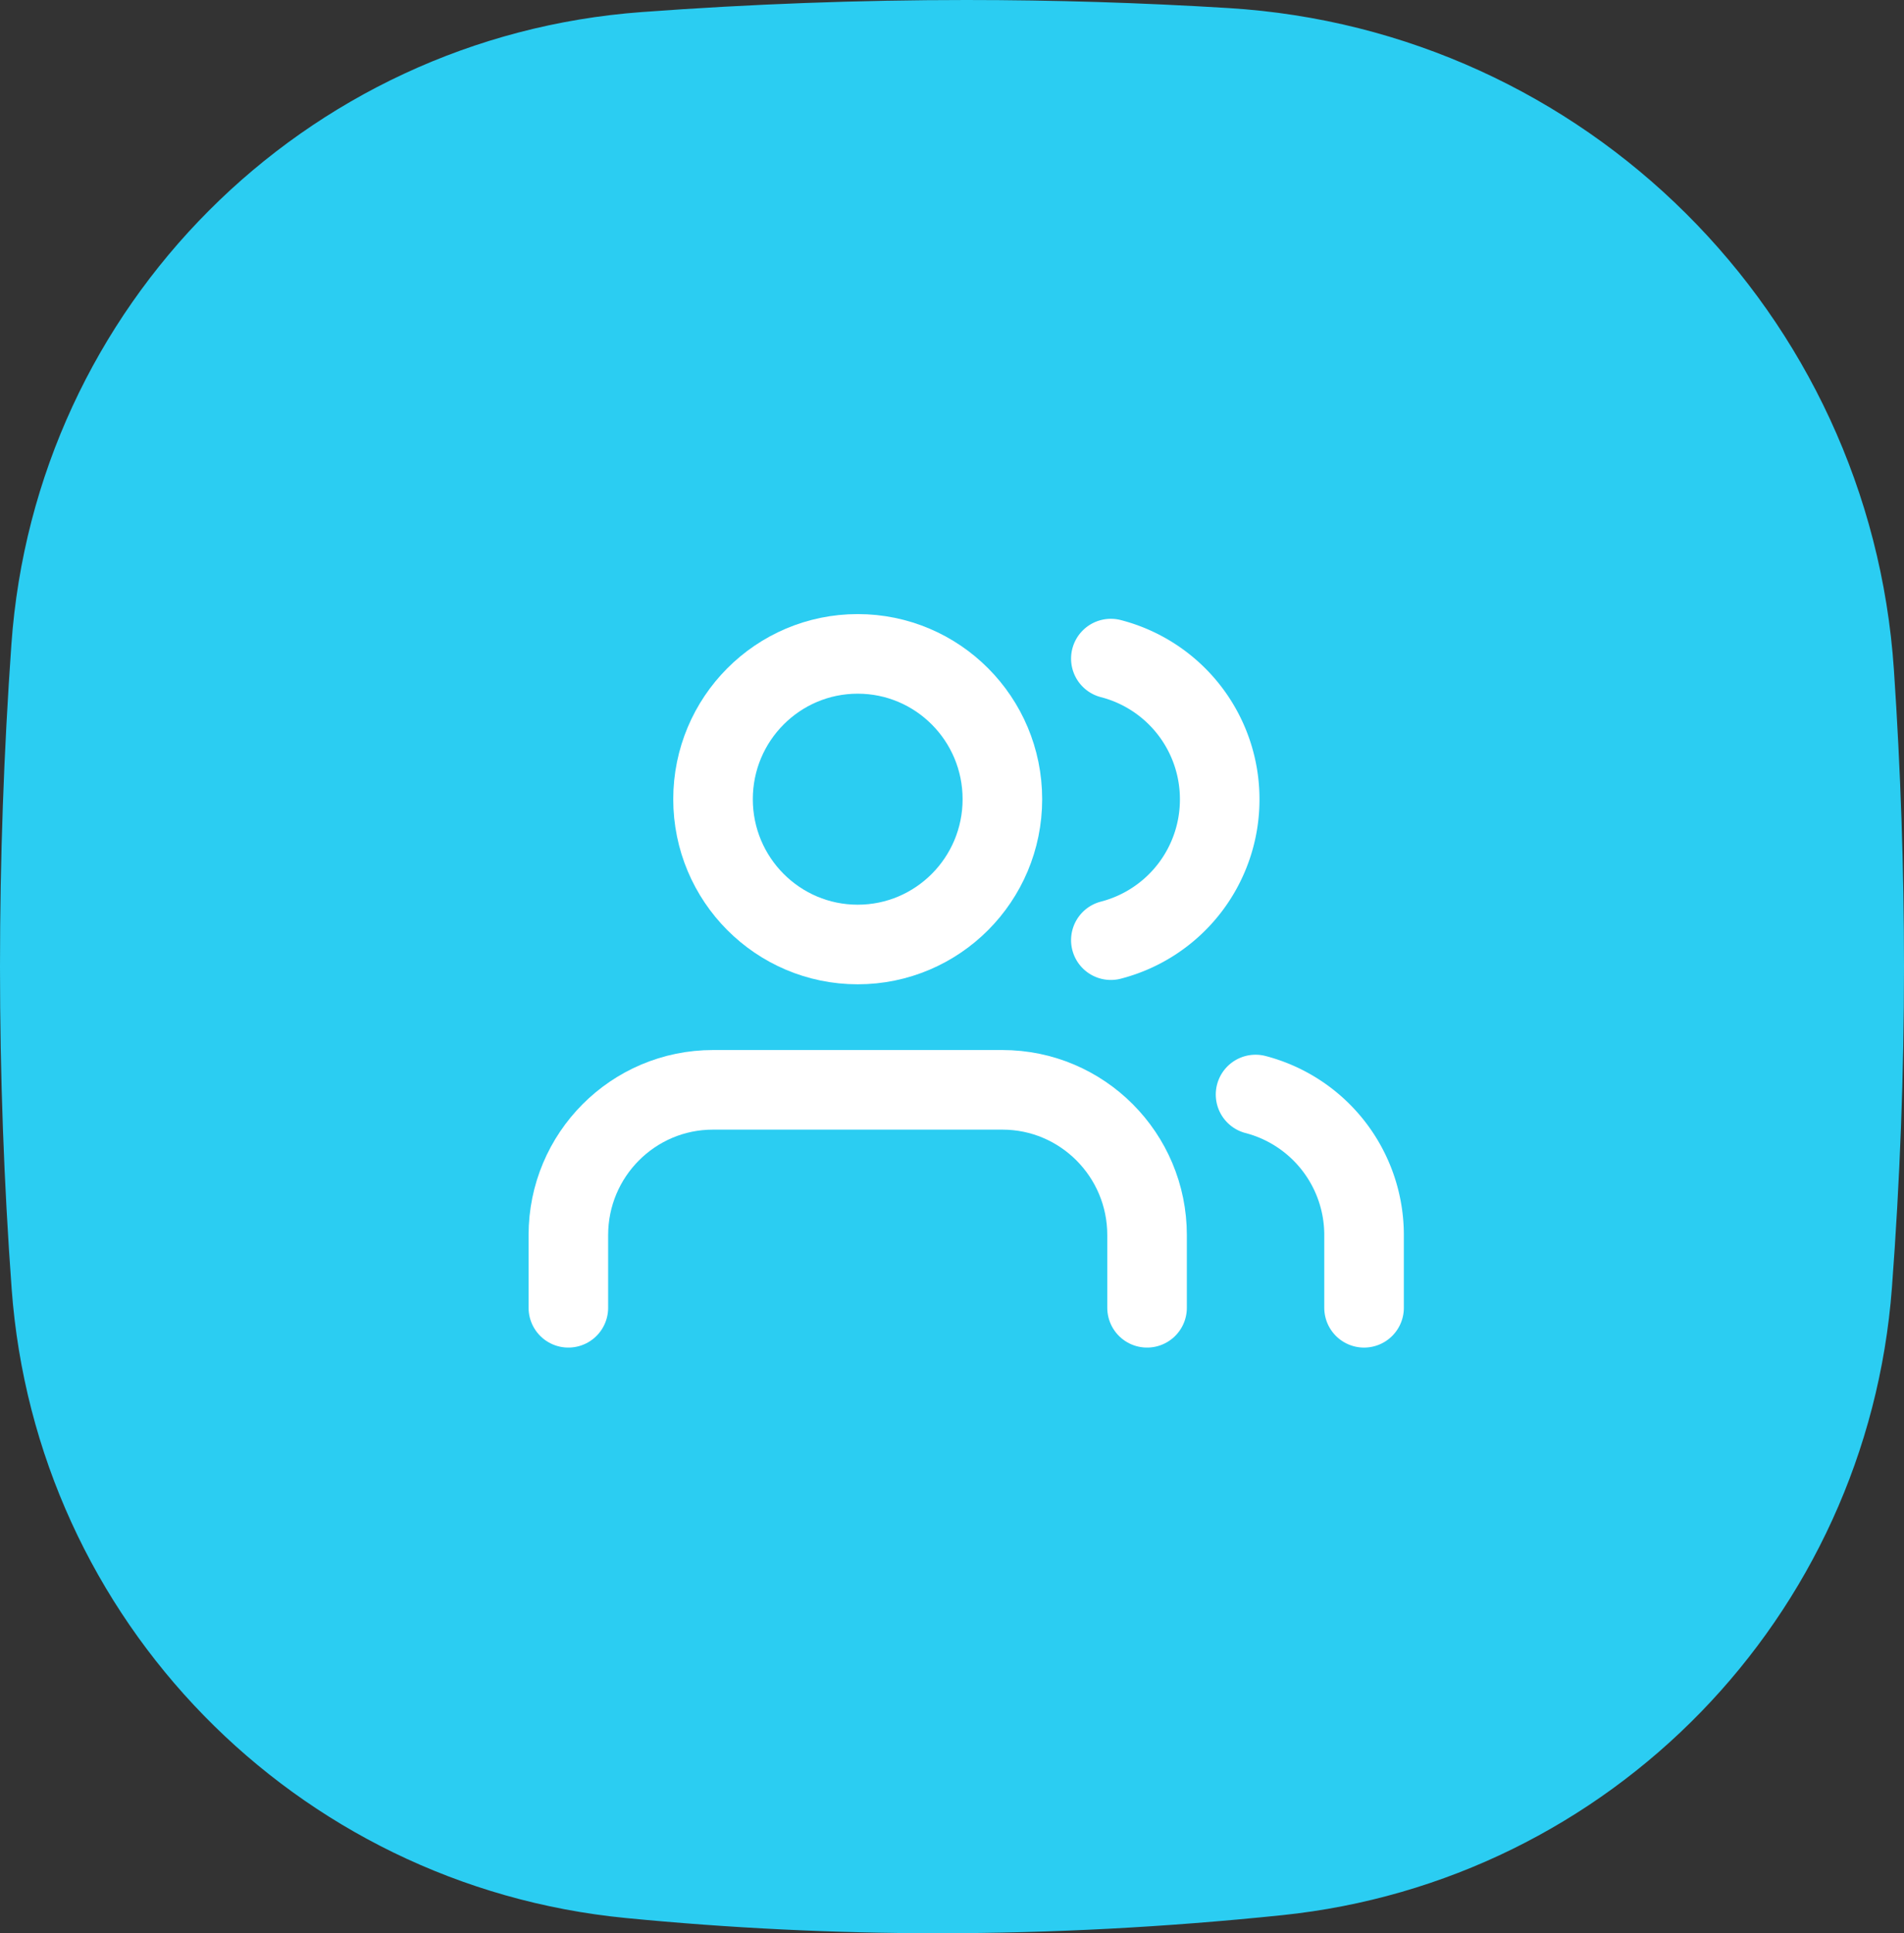
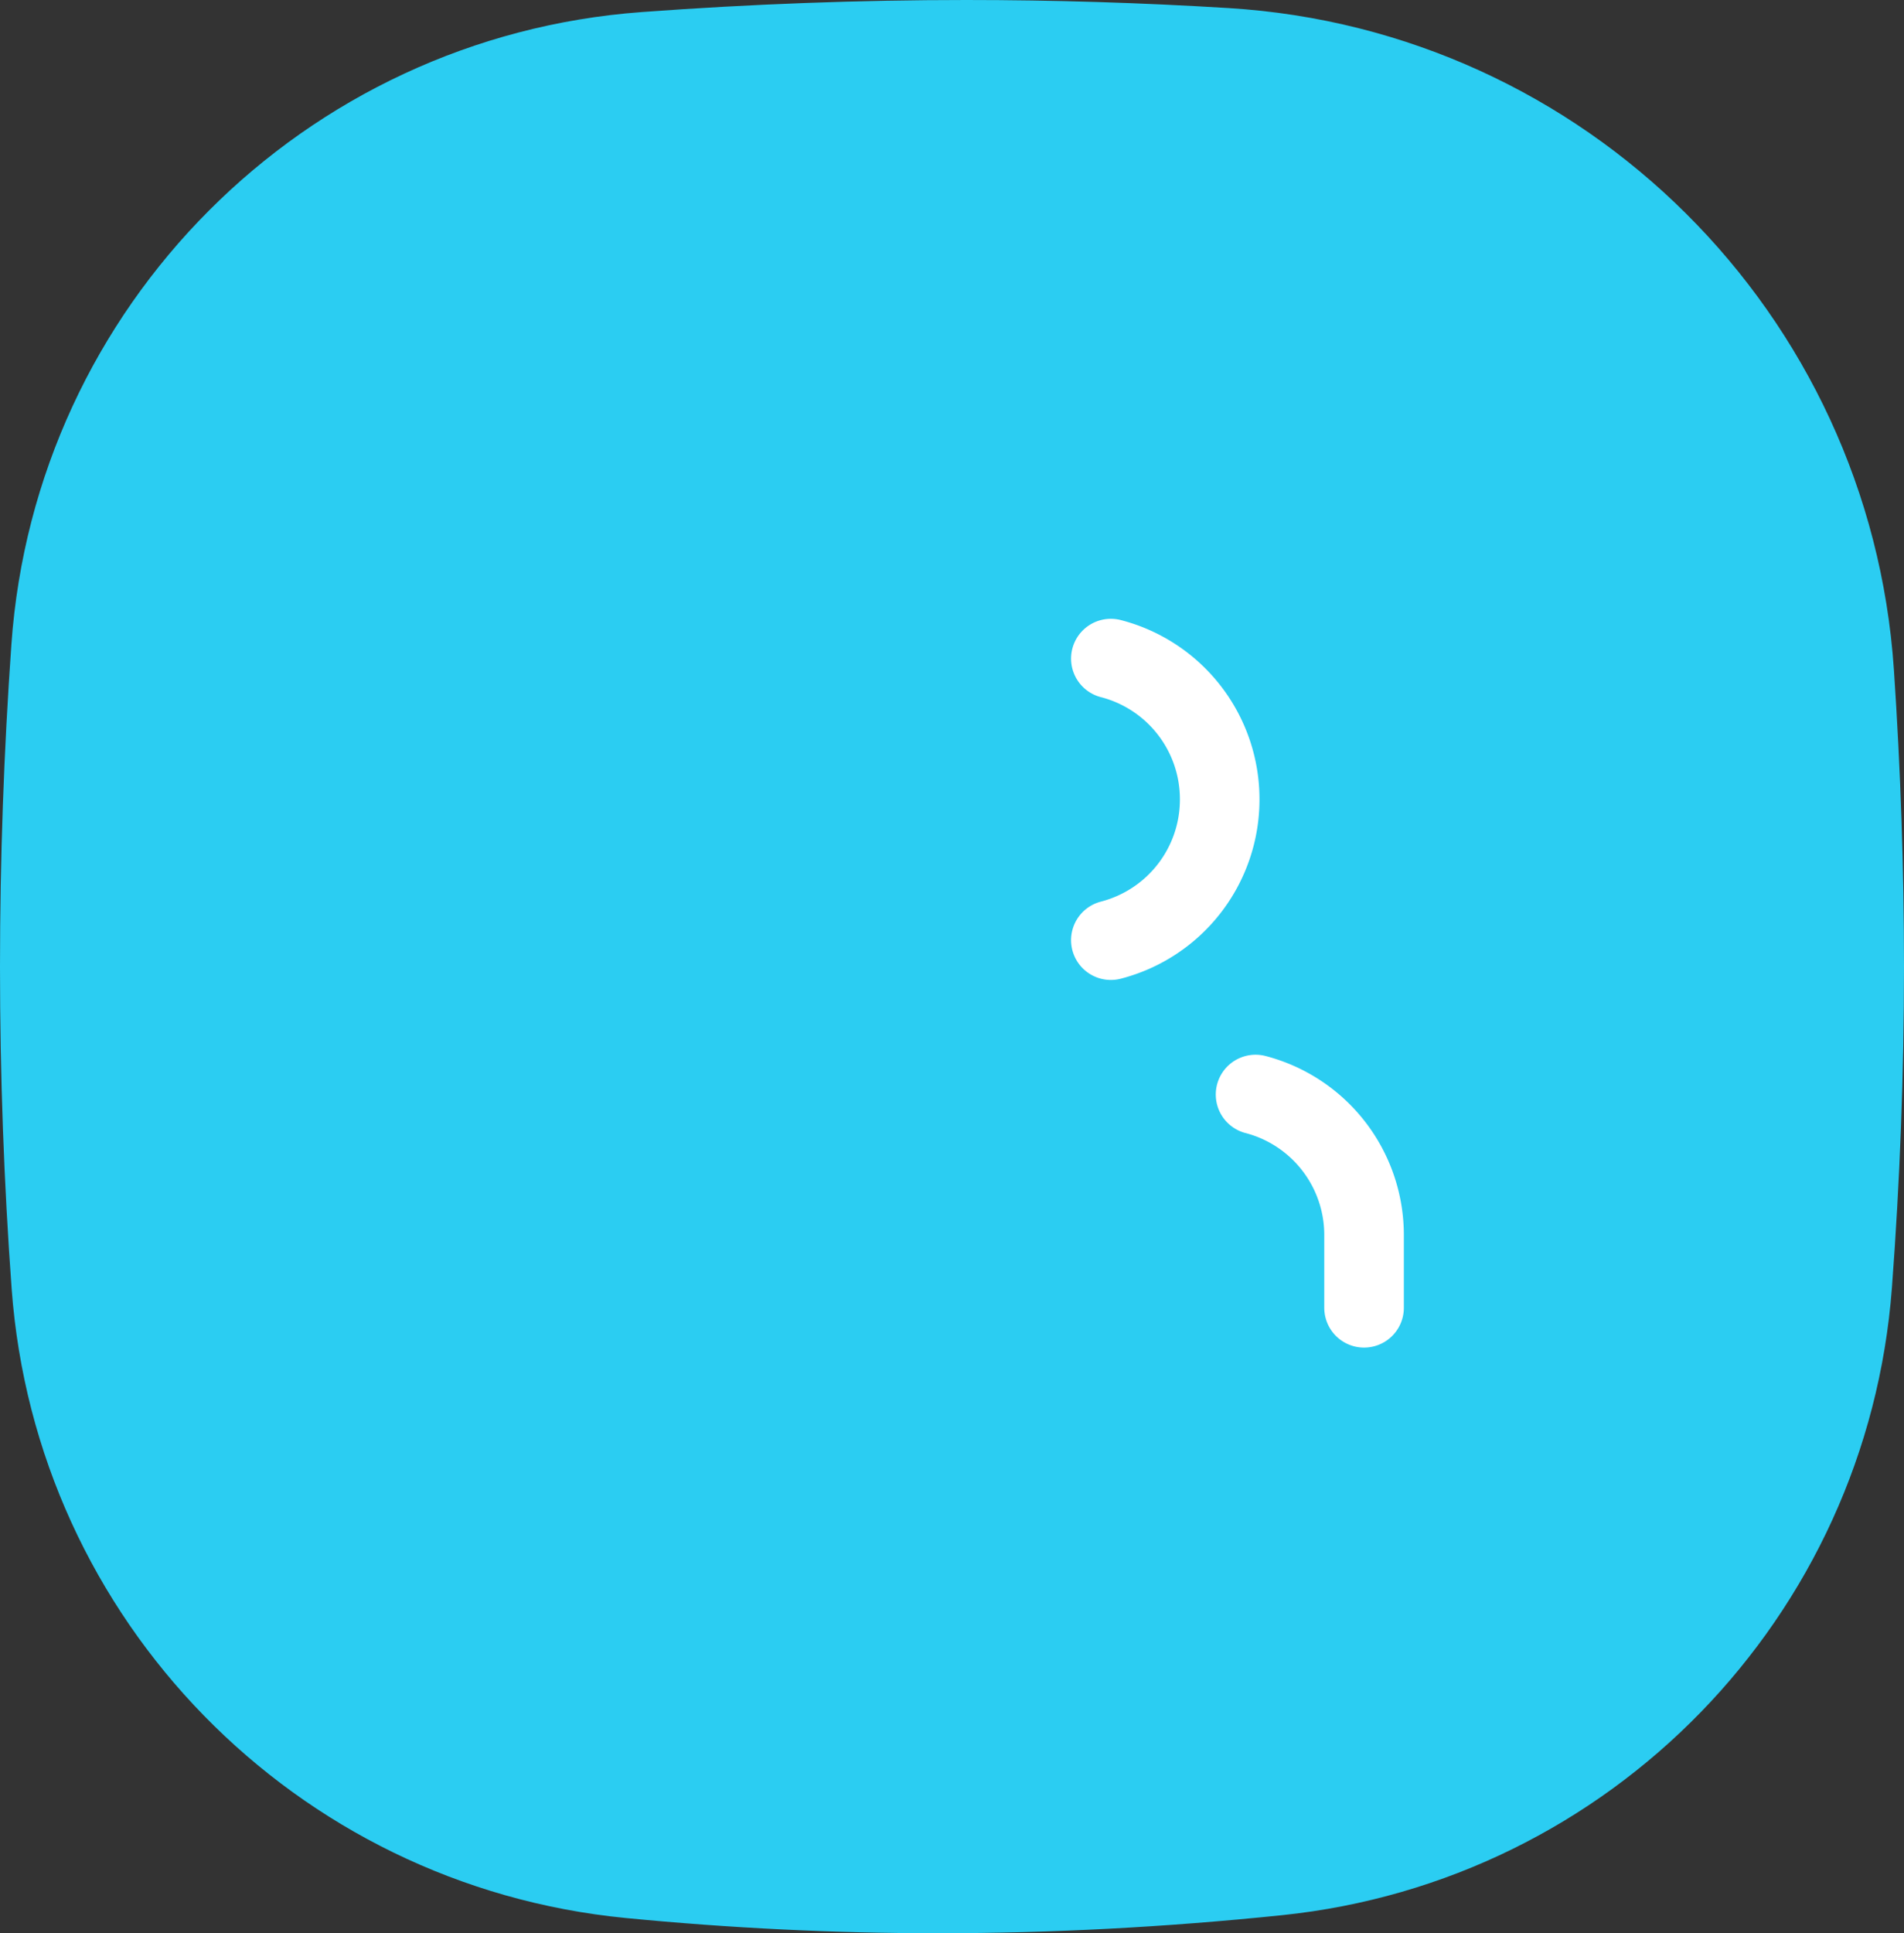
<svg xmlns="http://www.w3.org/2000/svg" width="67" height="68">
  <rect width="100%" height="100%" fill="#333333" stroke="none" />
  <g fill="none" fill-rule="evenodd">
    <path d="M22.586.424C26.438.14 30.243 0 34 0c3.08 0 6.159.095 9.238.284C55.78 1.057 65.8 11.021 66.645 23.56c.237 3.52.355 7 .355 10.441 0 3.765-.142 7.53-.425 11.294-.872 11.58-9.91 20.875-21.461 22.07C41.023 67.789 36.985 68 33 68c-3.662 0-7.324-.179-10.986-.536C10.386 66.328 1.266 56.984.41 45.334.137 41.6 0 37.823 0 34c0-3.778.134-7.557.401-11.335C1.243 10.77 10.692 1.295 22.586.424z" fill="#2BCDF2" />
    <g transform="translate(20 23)" stroke="#FFF" stroke-linecap="round" stroke-linejoin="round" stroke-width="2.8">
-       <path d="M20.364 23v-2.556c0-2.822-2.28-5.11-5.091-5.11H5.09C2.279 15.333 0 17.621 0 20.443V23" />
-       <ellipse cx="10.182" cy="5.111" rx="5.091" ry="5.111" />
      <path d="M28 23v-2.556a5.108 5.108 0 0 0-3.818-4.945M19.09.166a5.108 5.108 0 0 1 3.83 4.951 5.108 5.108 0 0 1-3.83 4.952" />
    </g>
  </g>
</svg>